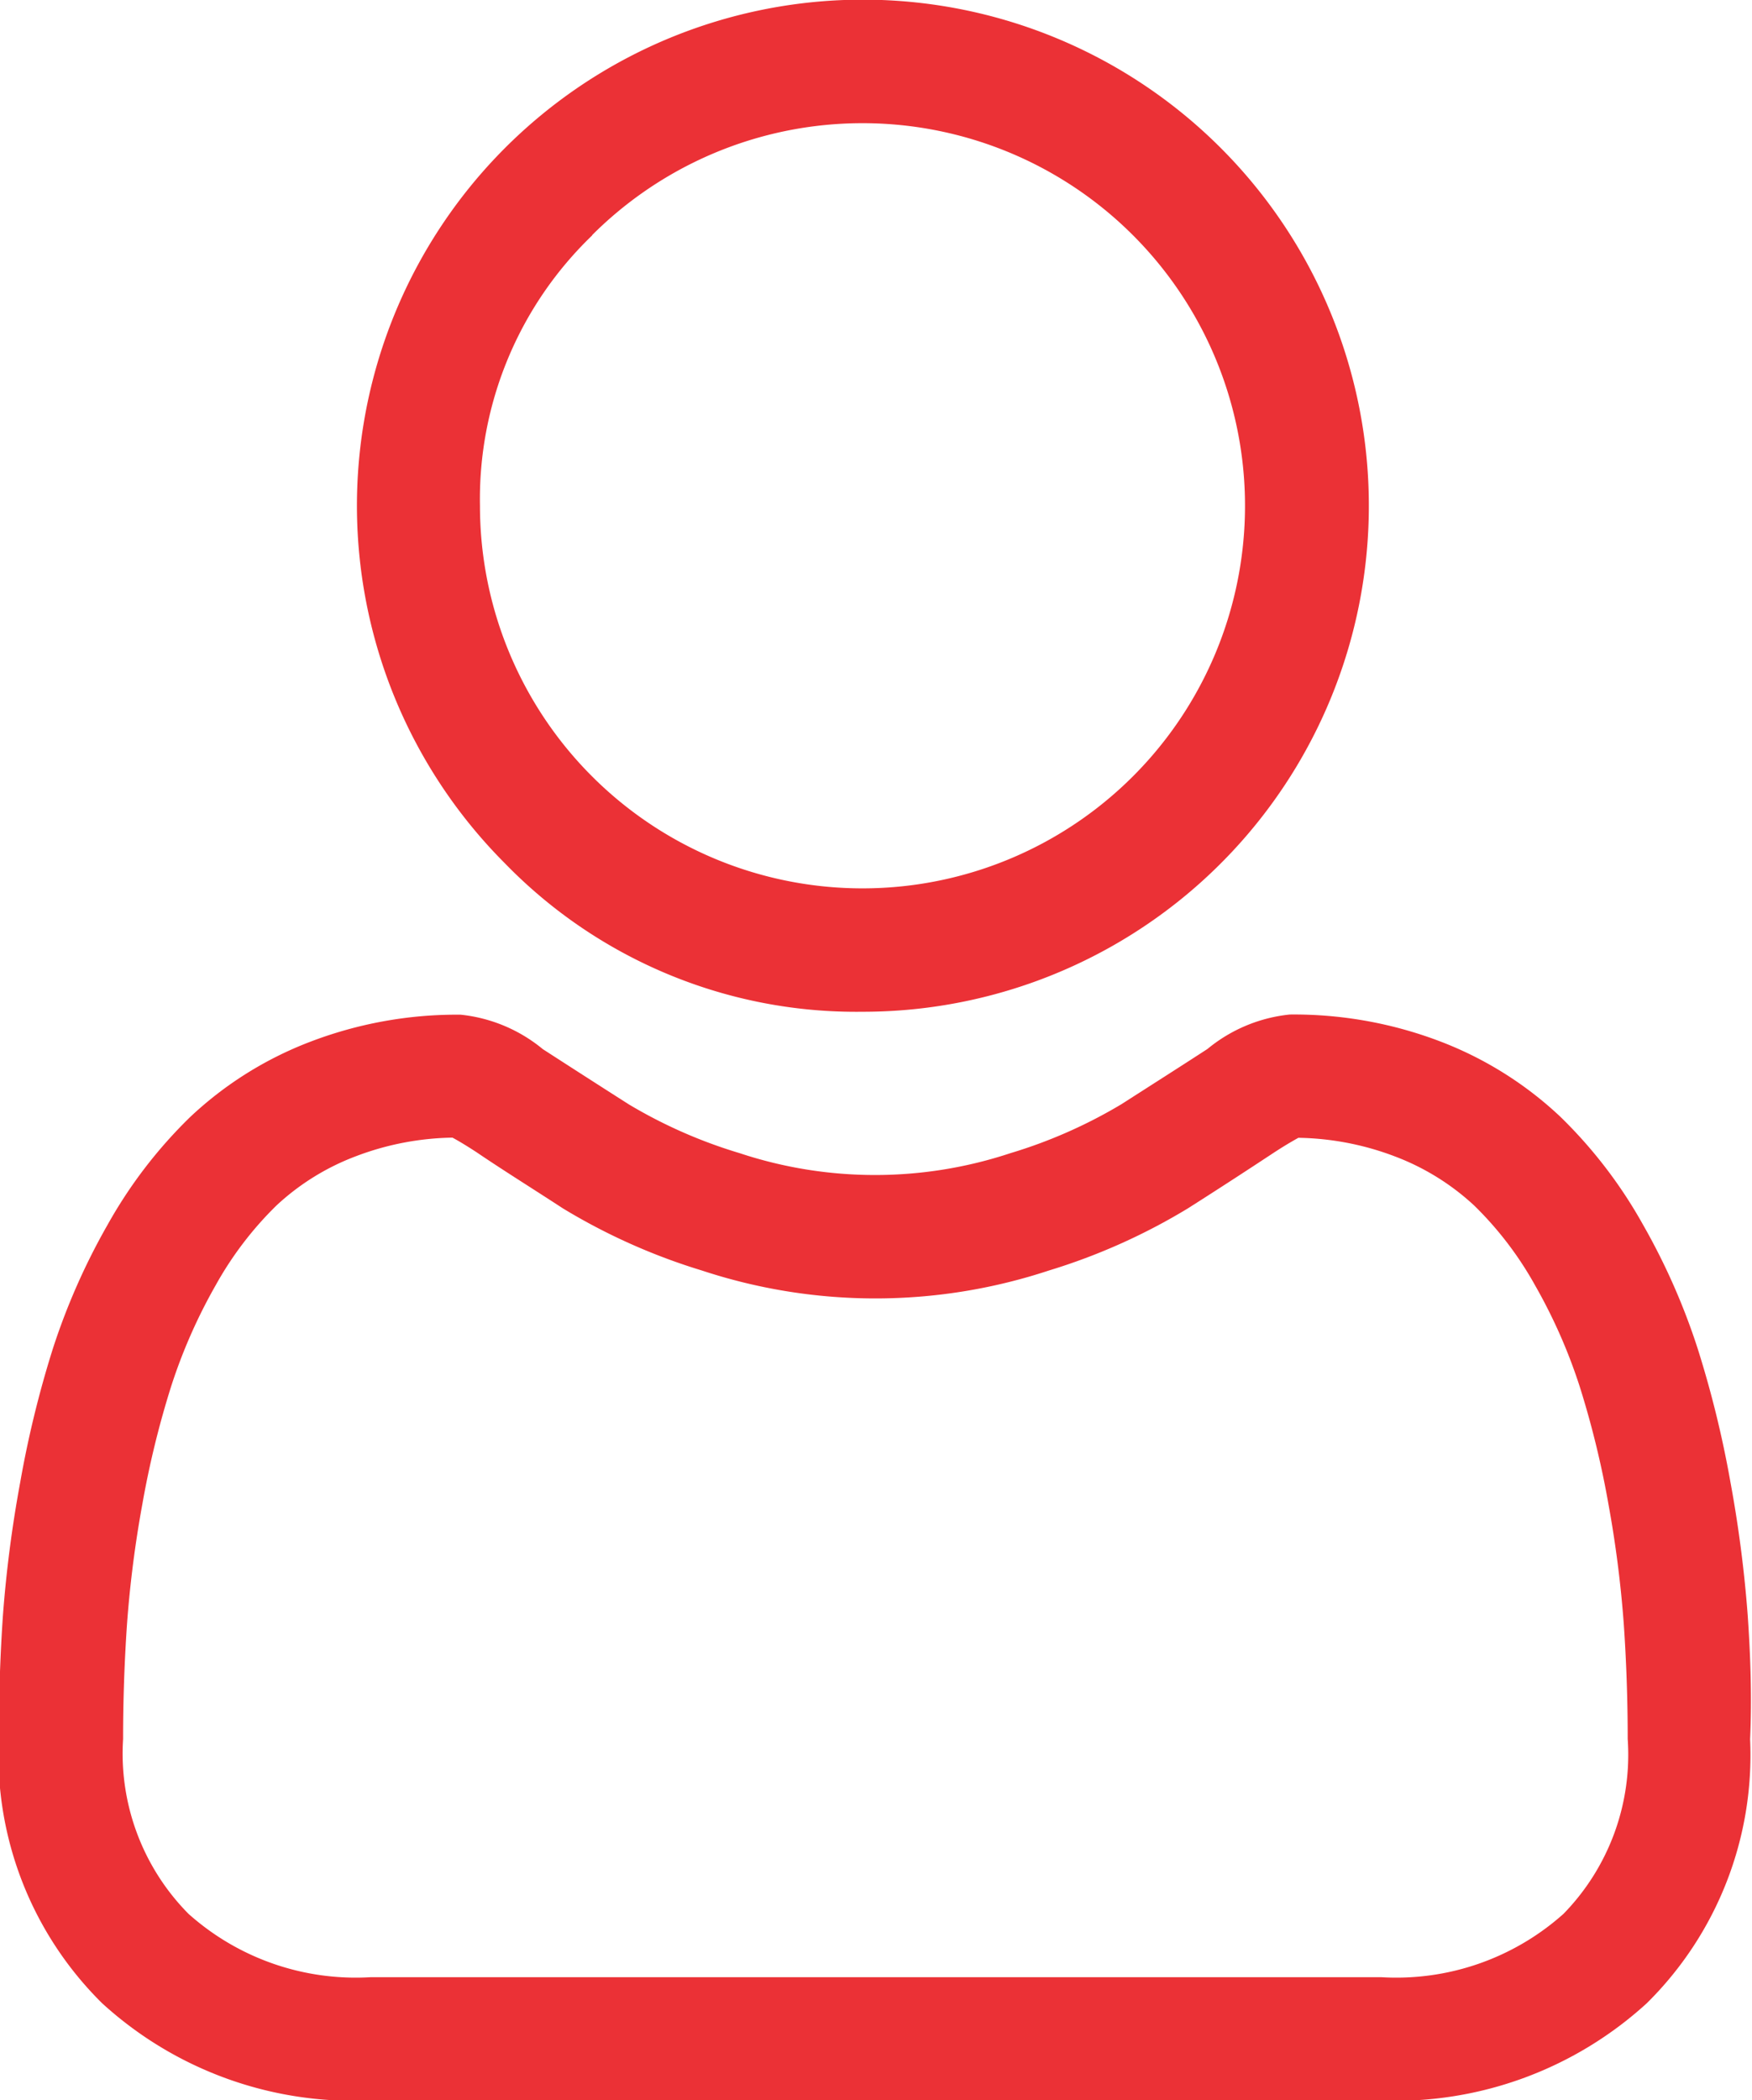
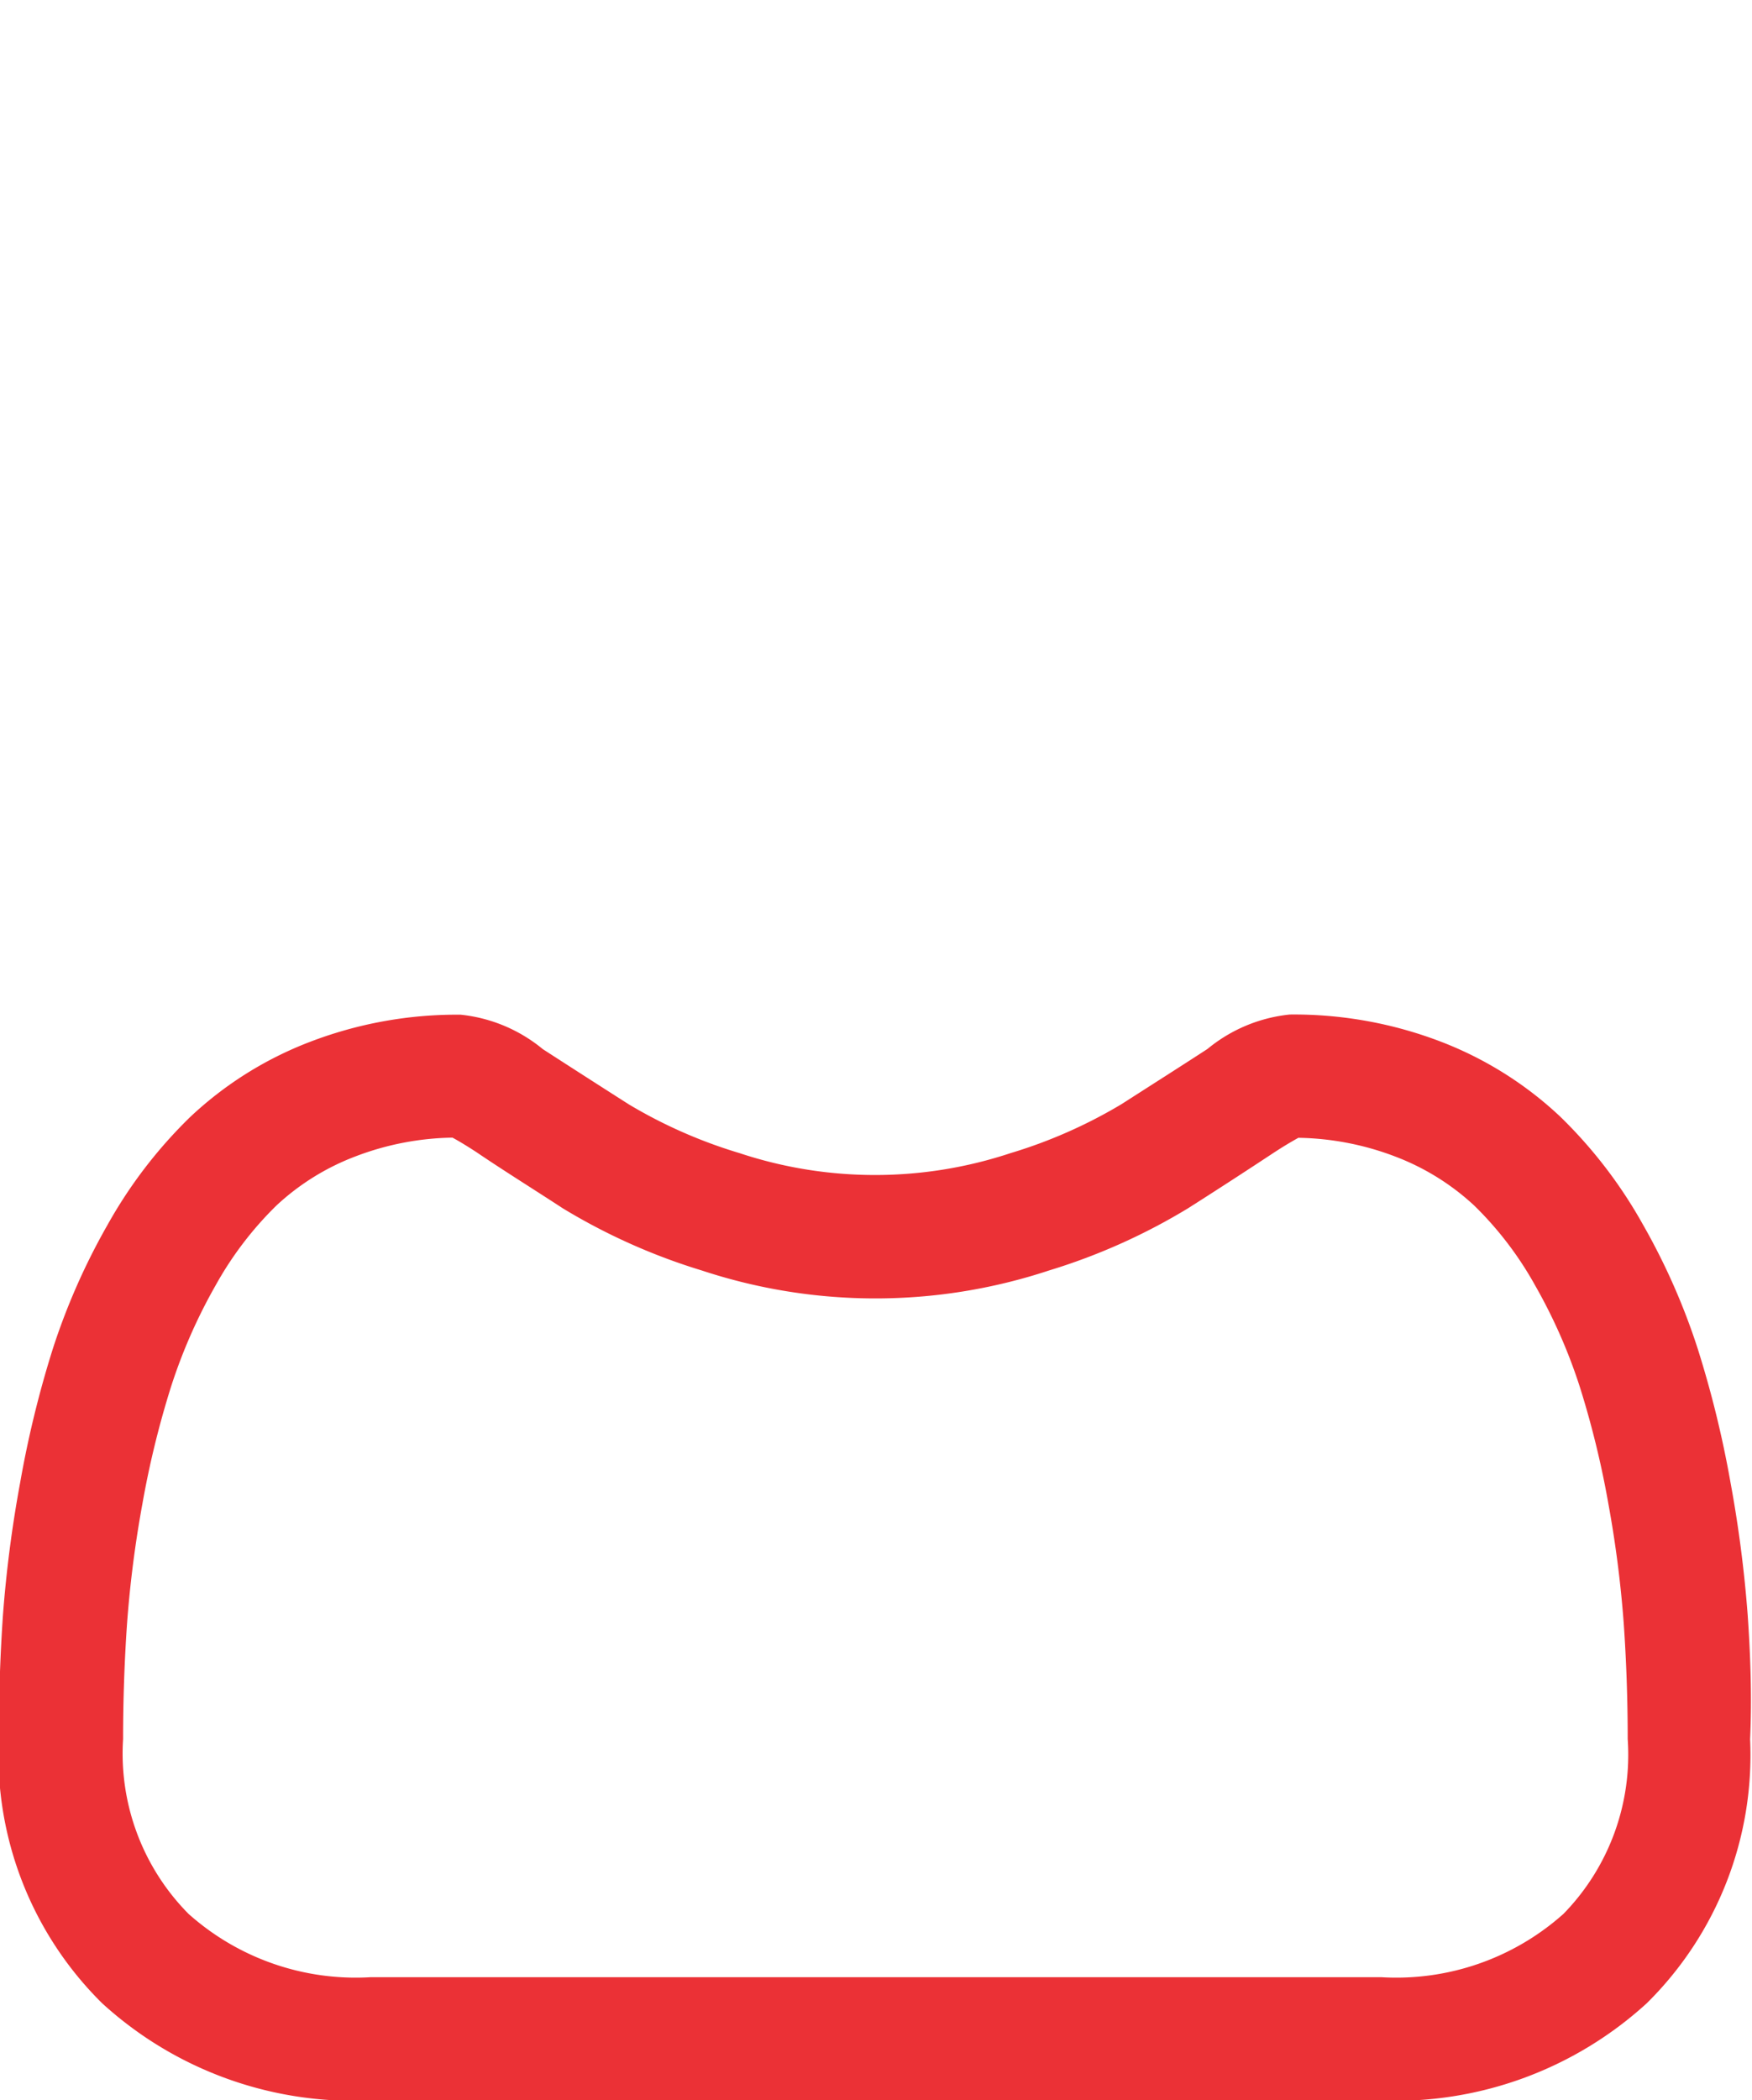
<svg xmlns="http://www.w3.org/2000/svg" width="10.177" height="12.198" viewBox="0 0 10.177 12.198">
  <g id="admin" transform="translate(-434.103 -3782)">
    <g id="Group_2793" data-name="Group 2793" transform="translate(425.9 3692)">
-       <path id="Path_8455" data-name="Path 8455" d="M115.17,95.876a2.939,2.939,0,1,0-2.077-.861A2.843,2.843,0,0,0,115.17,95.876Zm-1.572-4.51a2.222,2.222,0,1,1-.651,1.572A2.124,2.124,0,0,1,113.6,91.366Z" transform="translate(-101.956)" fill="#eb3136" />
      <path id="Path_8456" data-name="Path 8456" d="M18.355,389.108a7.257,7.257,0,0,0-.1-.771,6.077,6.077,0,0,0-.19-.775,3.827,3.827,0,0,0-.319-.723,2.723,2.723,0,0,0-.48-.626,2.118,2.118,0,0,0-.69-.434,2.385,2.385,0,0,0-.881-.159.894.894,0,0,0-.478.2c-.143.093-.311.2-.5.321a2.851,2.851,0,0,1-.644.284,2.5,2.5,0,0,1-1.574,0,2.842,2.842,0,0,1-.643-.283c-.185-.118-.353-.226-.5-.321a.894.894,0,0,0-.477-.2,2.382,2.382,0,0,0-.881.16,2.116,2.116,0,0,0-.69.434,2.725,2.725,0,0,0-.48.626,3.834,3.834,0,0,0-.319.723,6.083,6.083,0,0,0-.189.775,7.211,7.211,0,0,0-.1.771c-.016.233-.024.475-.024.72a2.026,2.026,0,0,0,.6,1.532,2.165,2.165,0,0,0,1.55.565h5.873a2.166,2.166,0,0,0,1.55-.565,2.025,2.025,0,0,0,.6-1.533C18.38,389.582,18.371,389.34,18.355,389.108Zm-1.07,1.735a1.458,1.458,0,0,1-1.057.368H10.355a1.458,1.458,0,0,1-1.057-.368,1.323,1.323,0,0,1-.38-1.015c0-.229.008-.454.023-.671a6.5,6.5,0,0,1,.089-.694,5.372,5.372,0,0,1,.167-.683,3.12,3.12,0,0,1,.259-.588,2.02,2.02,0,0,1,.353-.463,1.4,1.4,0,0,1,.459-.285,1.645,1.645,0,0,1,.563-.109c.025.013.07.039.142.086.147.1.316.205.5.325a3.543,3.543,0,0,0,.808.361,3.213,3.213,0,0,0,2.014,0,3.548,3.548,0,0,0,.808-.361c.192-.122.356-.229.5-.324.072-.047.117-.072.142-.086a1.646,1.646,0,0,1,.563.109,1.407,1.407,0,0,1,.459.285,2.014,2.014,0,0,1,.353.463,3.112,3.112,0,0,1,.259.587,5.357,5.357,0,0,1,.167.683,6.562,6.562,0,0,1,.089.694h0c.015.216.023.441.023.671A1.323,1.323,0,0,1,17.285,390.843Z" transform="translate(0 -289.728)" fill="#eb3136" />
    </g>
  </g>
</svg>